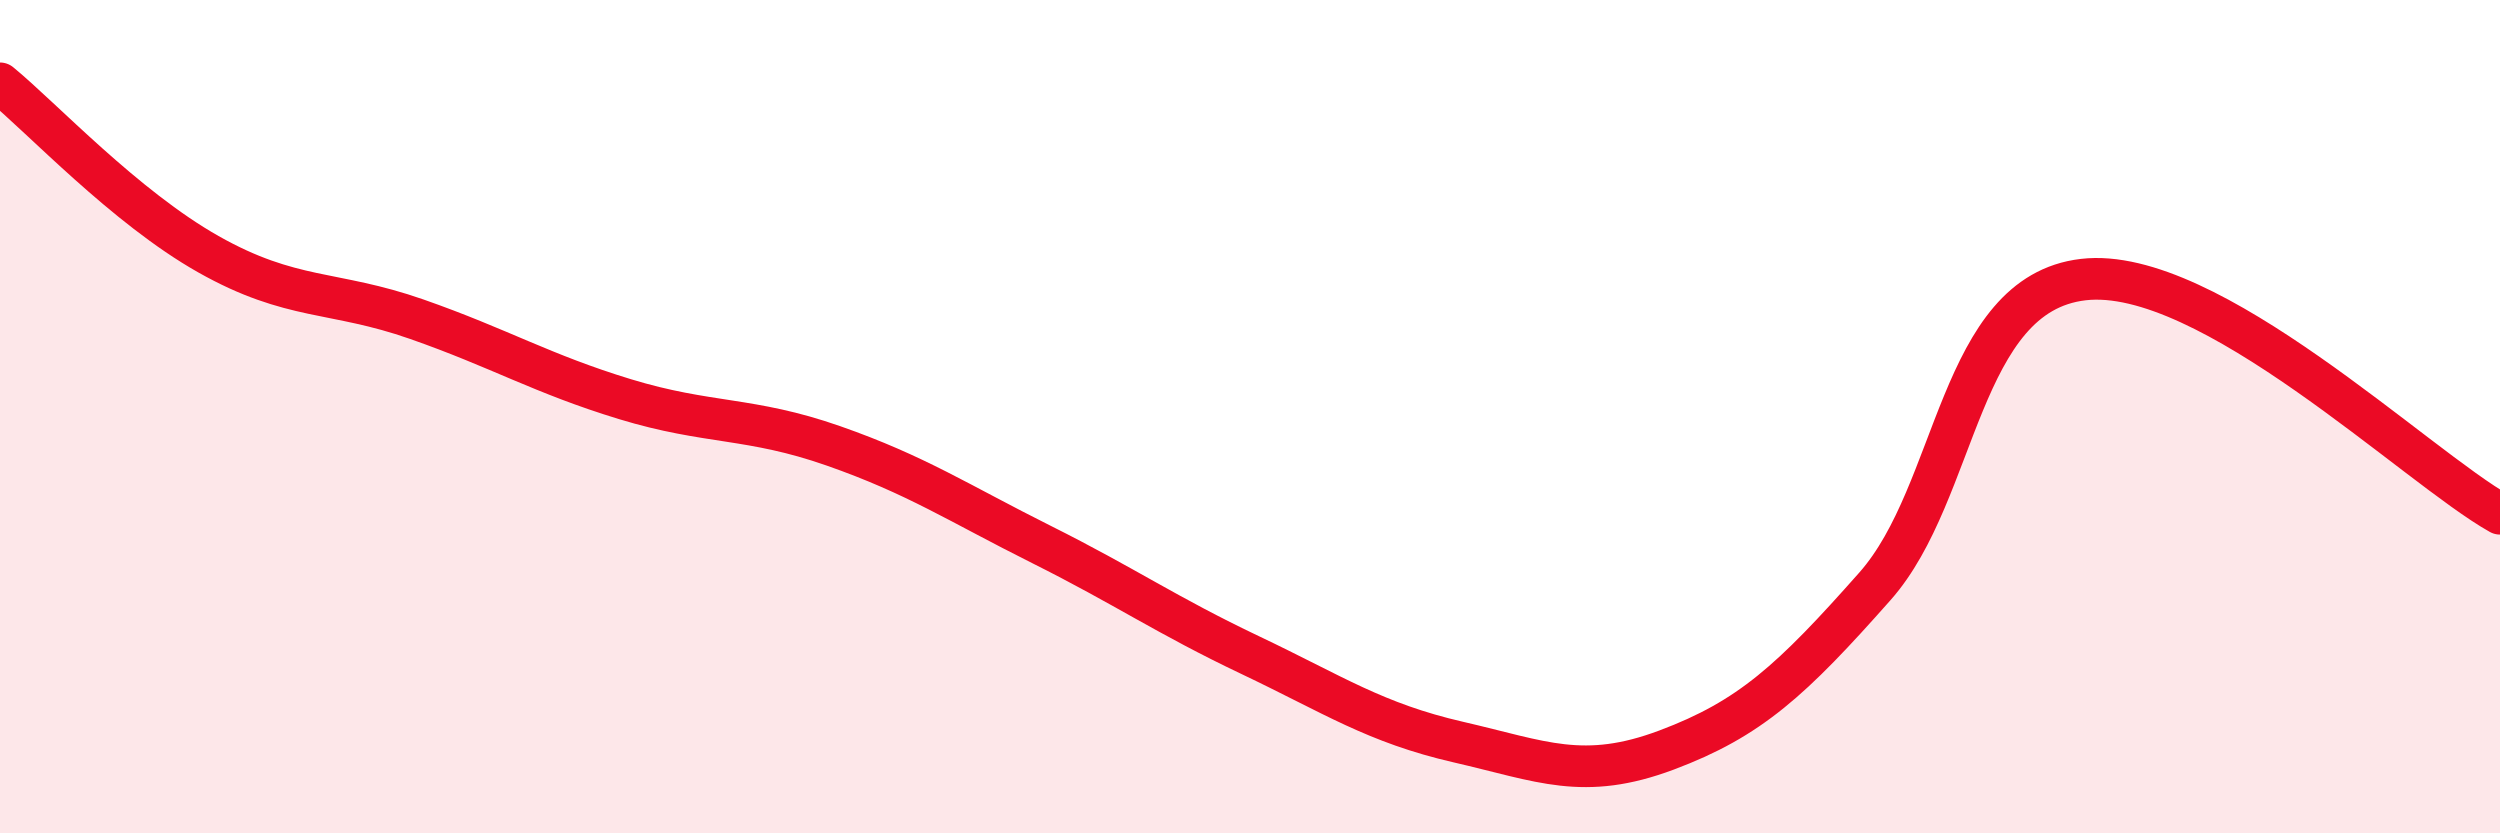
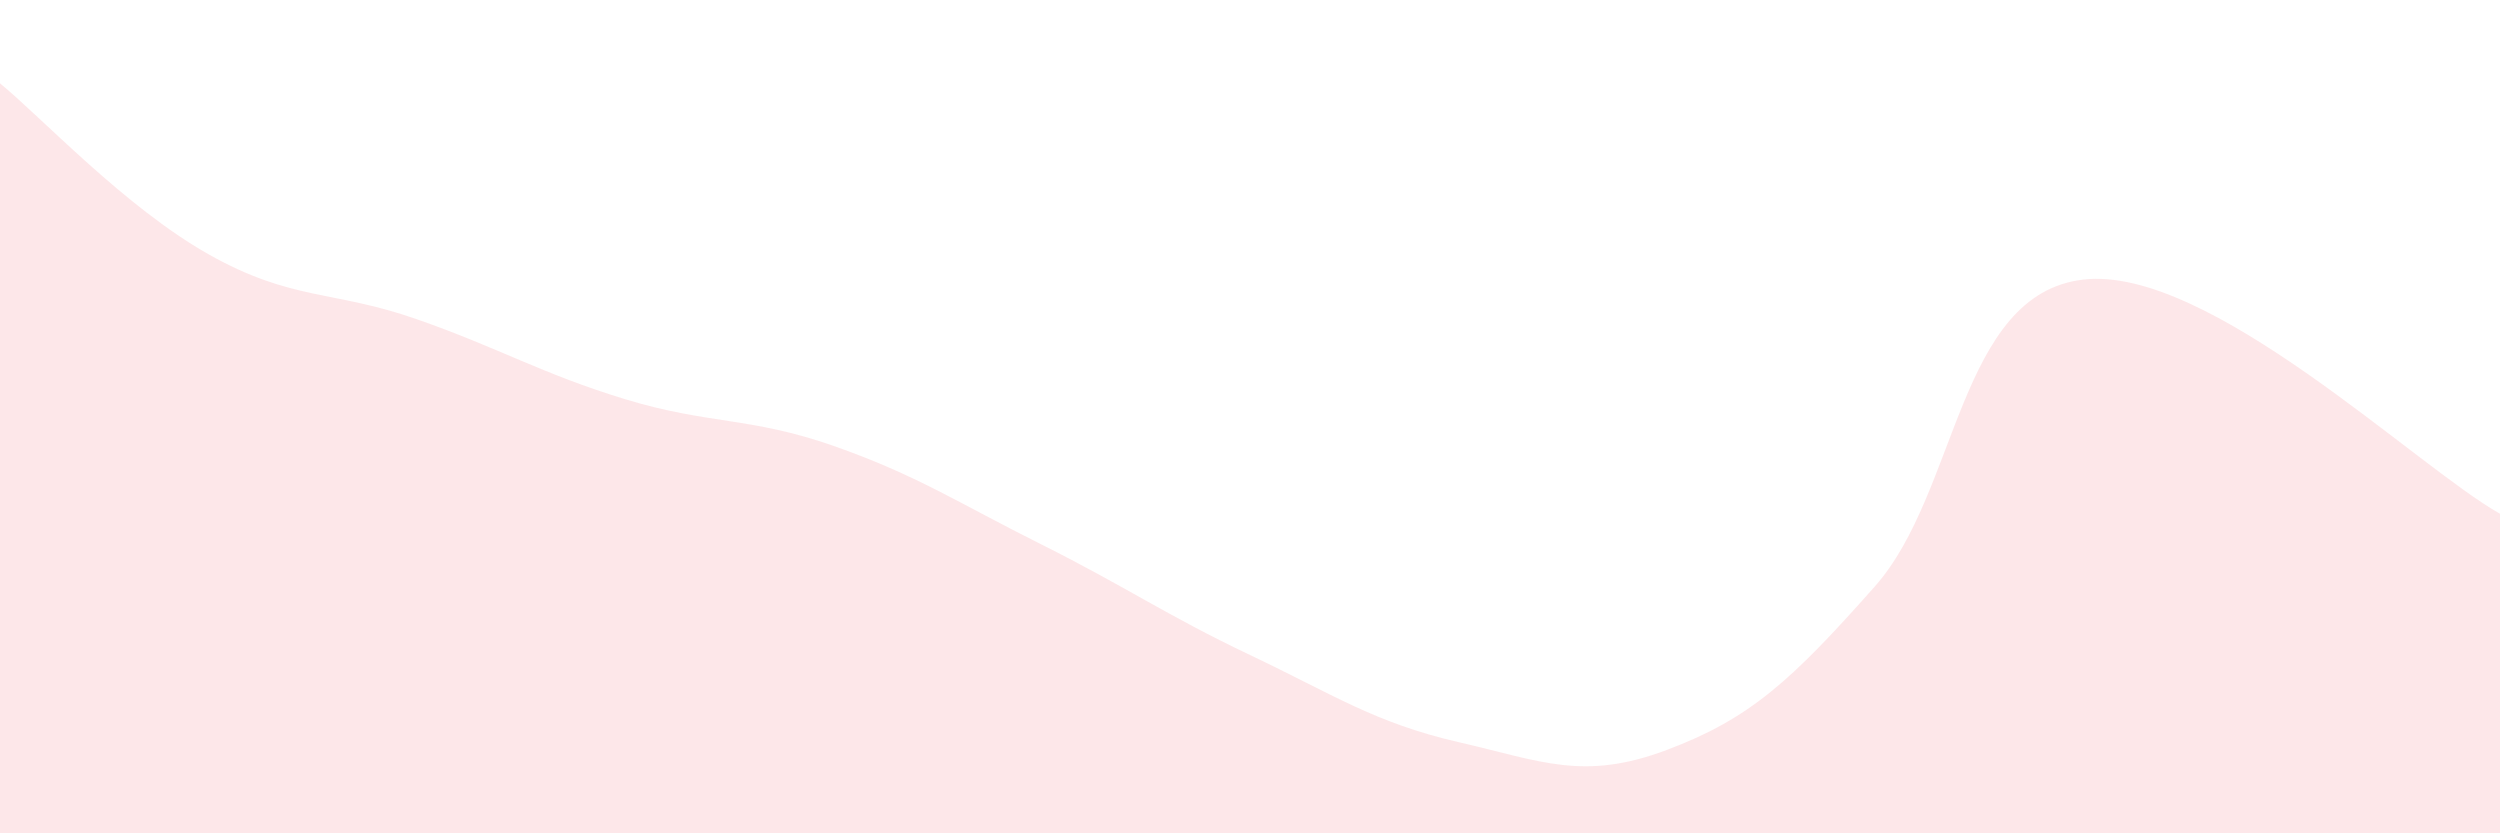
<svg xmlns="http://www.w3.org/2000/svg" width="60" height="20" viewBox="0 0 60 20">
  <path d="M 0,2 C 1,2.82 3,4.97 5,6.1 C 7,7.23 8,6.96 10,7.66 C 12,8.36 13,8.97 15,9.58 C 17,10.19 18,10 20,10.7 C 22,11.4 23,12.07 25,13.07 C 27,14.07 28,14.77 30,15.72 C 32,16.67 33,17.35 35,17.81 C 37,18.27 38,18.75 40,18 C 42,17.25 43,16.33 45,14.07 C 47,11.81 47,7.06 50,6.71 C 53,6.36 58,11.21 60,12.33L60 20L0 20Z" fill="#EB0A25" opacity="0.1" stroke-linecap="round" stroke-linejoin="round" />
-   <path d="M 0,2 C 1,2.82 3,4.97 5,6.1 C 7,7.23 8,6.96 10,7.66 C 12,8.36 13,8.97 15,9.58 C 17,10.19 18,10 20,10.7 C 22,11.4 23,12.07 25,13.07 C 27,14.07 28,14.77 30,15.72 C 32,16.67 33,17.35 35,17.81 C 37,18.27 38,18.75 40,18 C 42,17.25 43,16.33 45,14.07 C 47,11.81 47,7.06 50,6.71 C 53,6.36 58,11.21 60,12.33" stroke="#EB0A25" stroke-width="1" fill="none" stroke-linecap="round" stroke-linejoin="round" />
</svg>